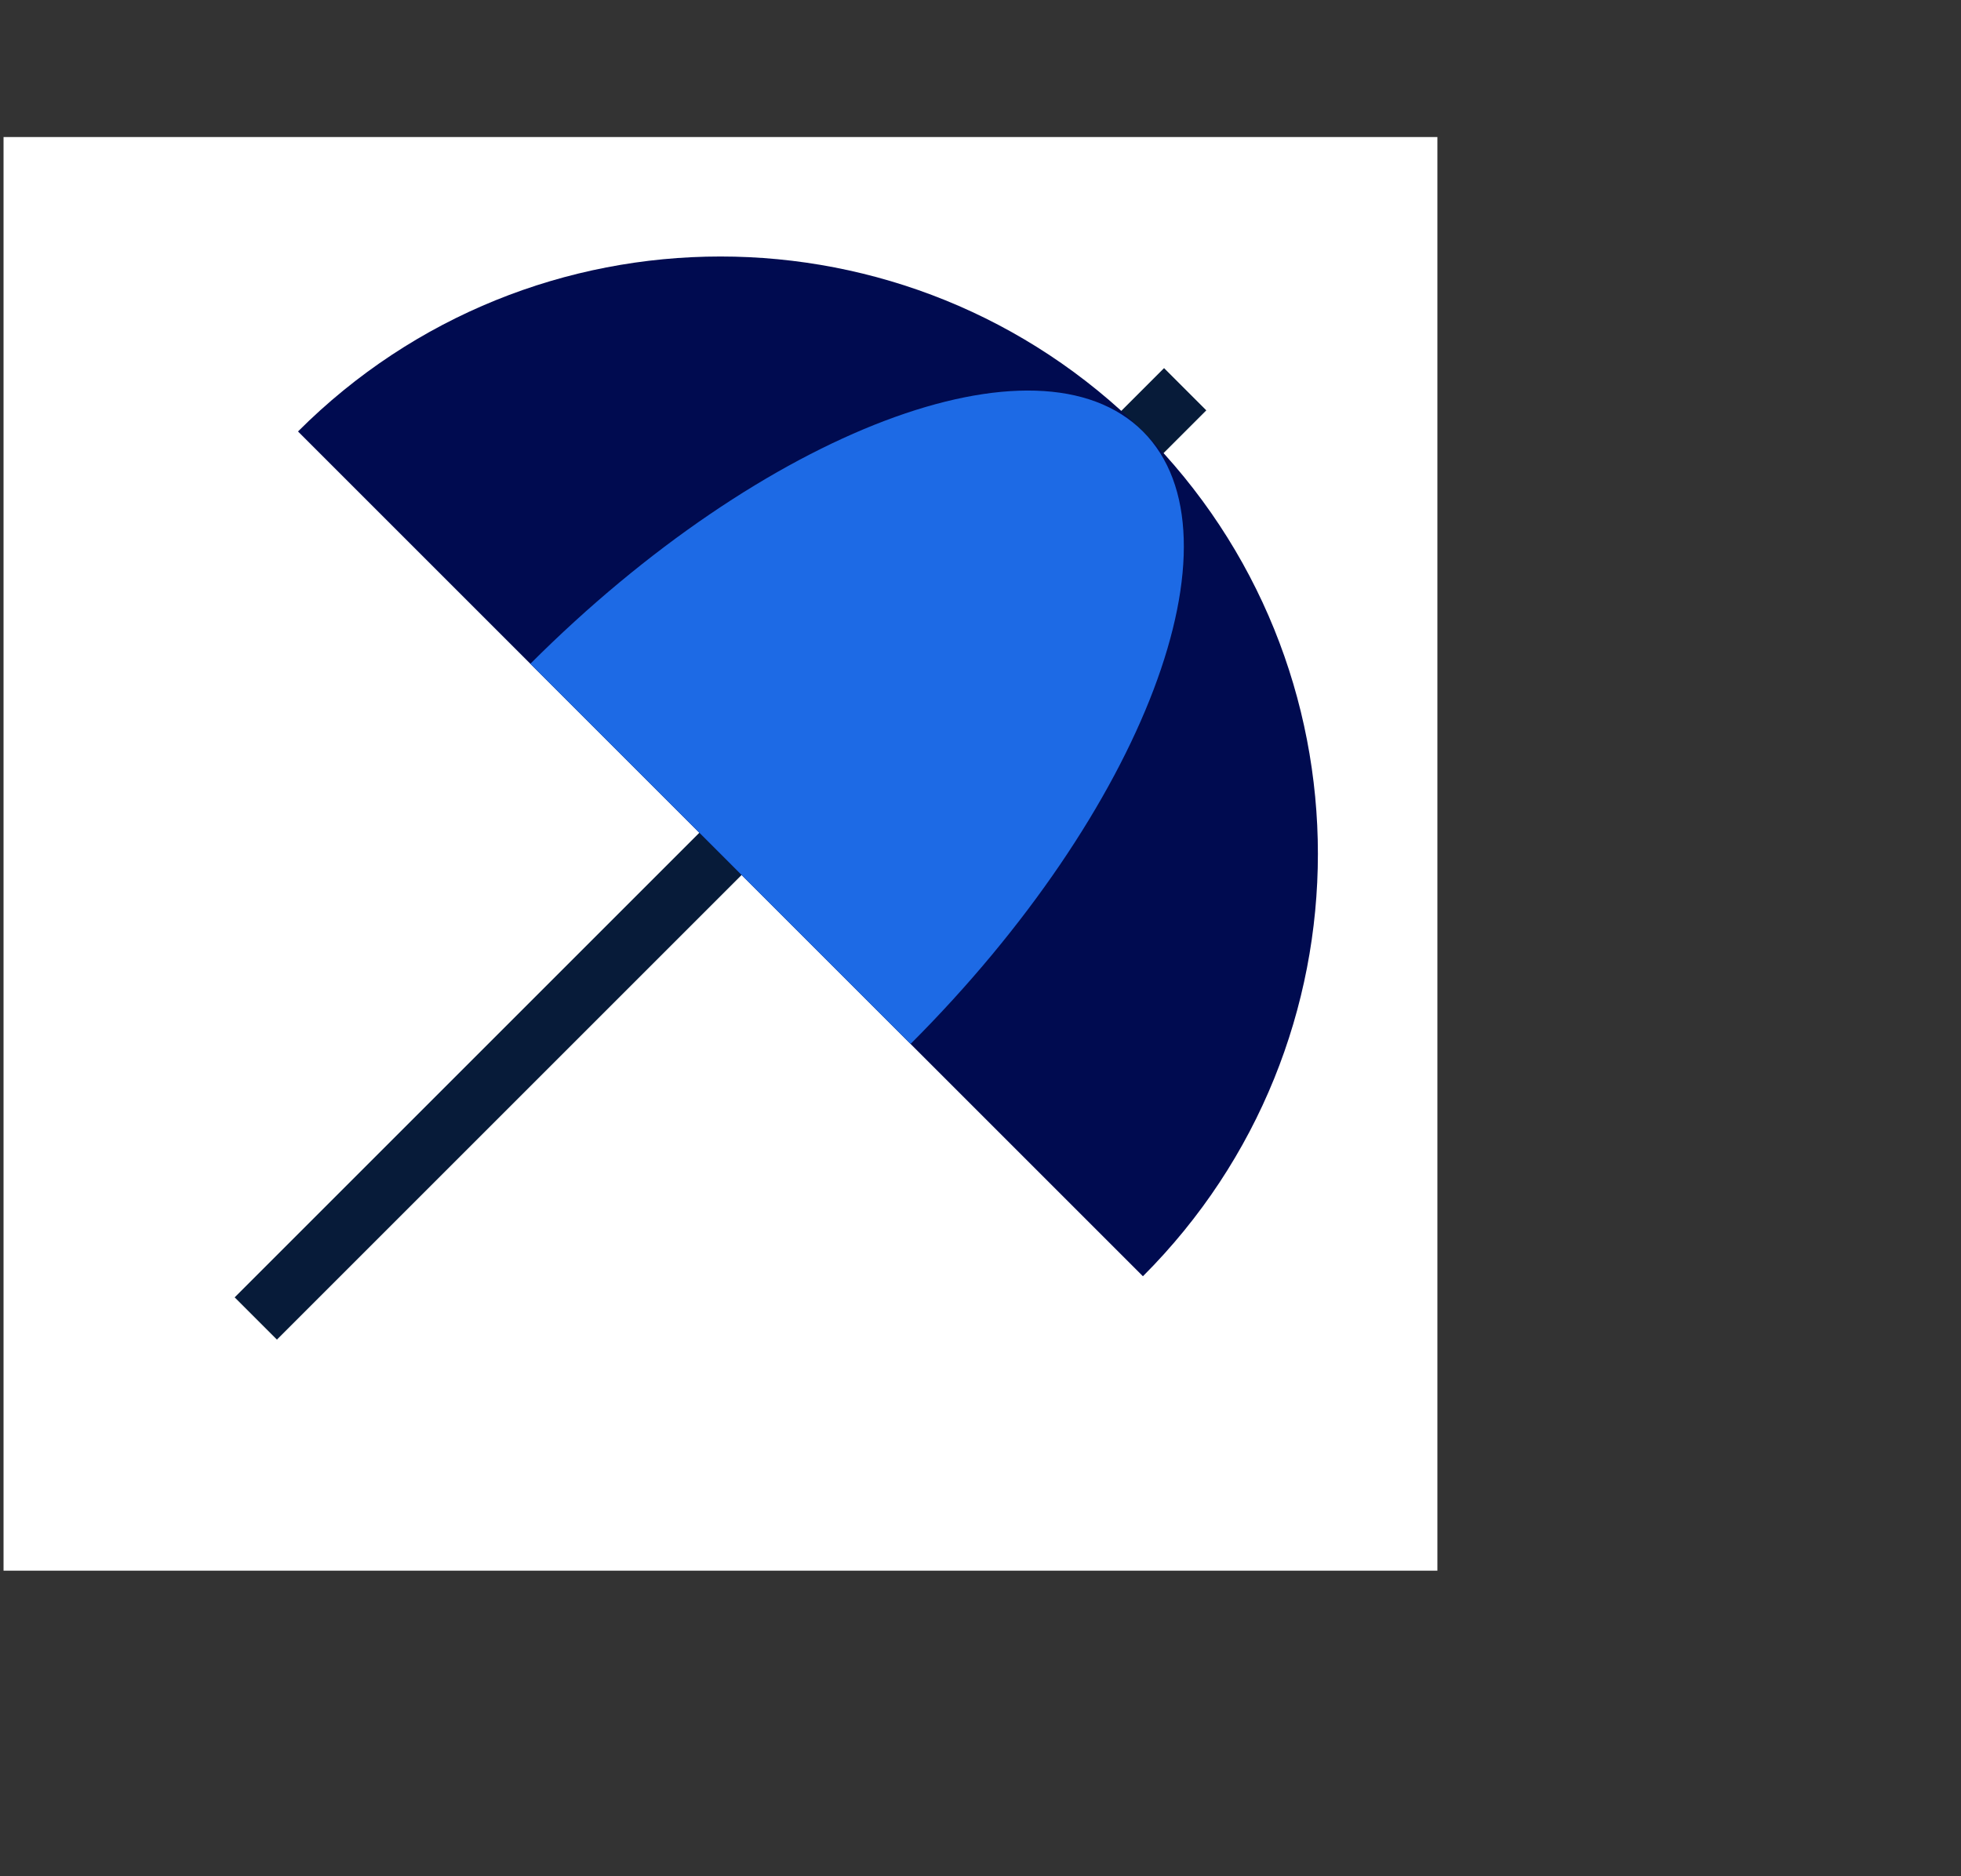
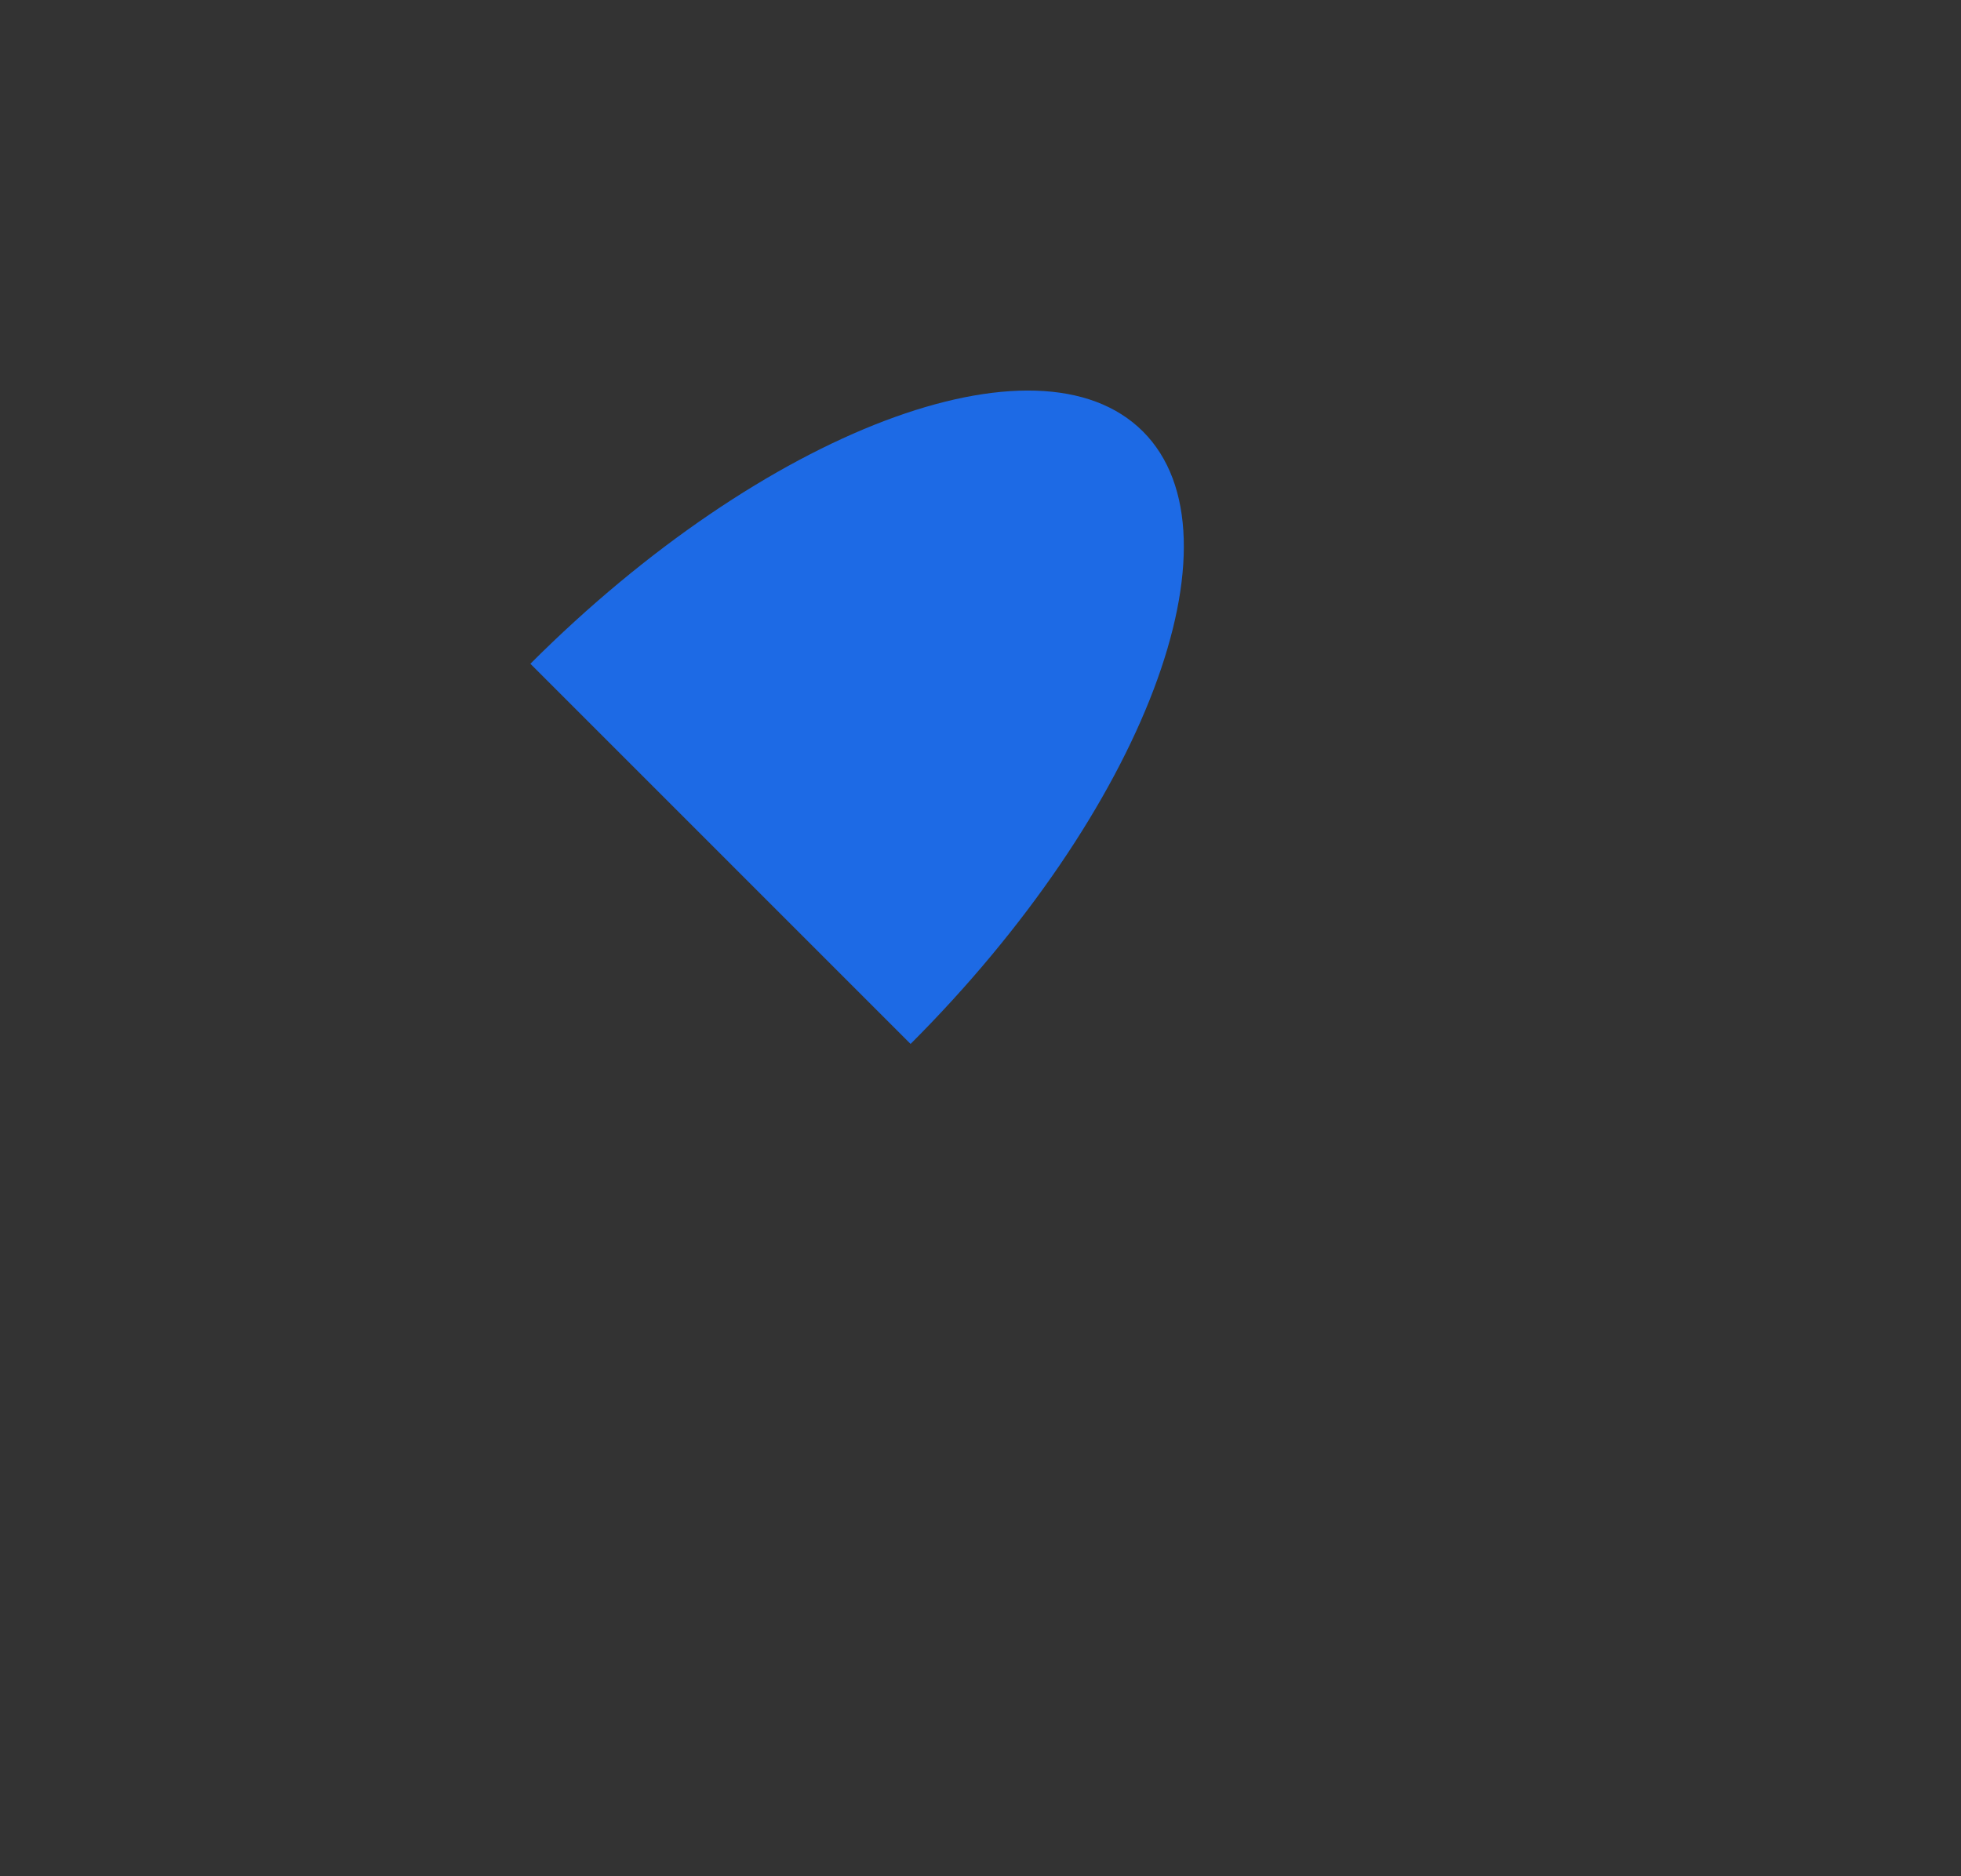
<svg xmlns="http://www.w3.org/2000/svg" width="93" height="89" viewBox="0 0 93 89" fill="none">
  <rect x="0" y="0" width="93" height="89" fill="#333333" stroke="none" />
-   <rect width="68" height="68" transform="translate(0.168 6.5)" fill="white" />
-   <path d="M12.131 62.538L56.207 18.462" stroke="#071B39" stroke-width="2.833" />
-   <path d="M54.203 20.465C43.138 9.4 25.198 9.4 14.133 20.465L54.203 60.535C65.267 49.47 65.267 31.53 54.203 20.465Z" fill="#000B50" />
  <path d="M54.203 20.465C49.224 15.486 36.218 20.419 25.153 31.484L43.184 49.516C54.249 38.451 59.182 25.445 54.203 20.465Z" fill="#1D6AE5" />
</svg>